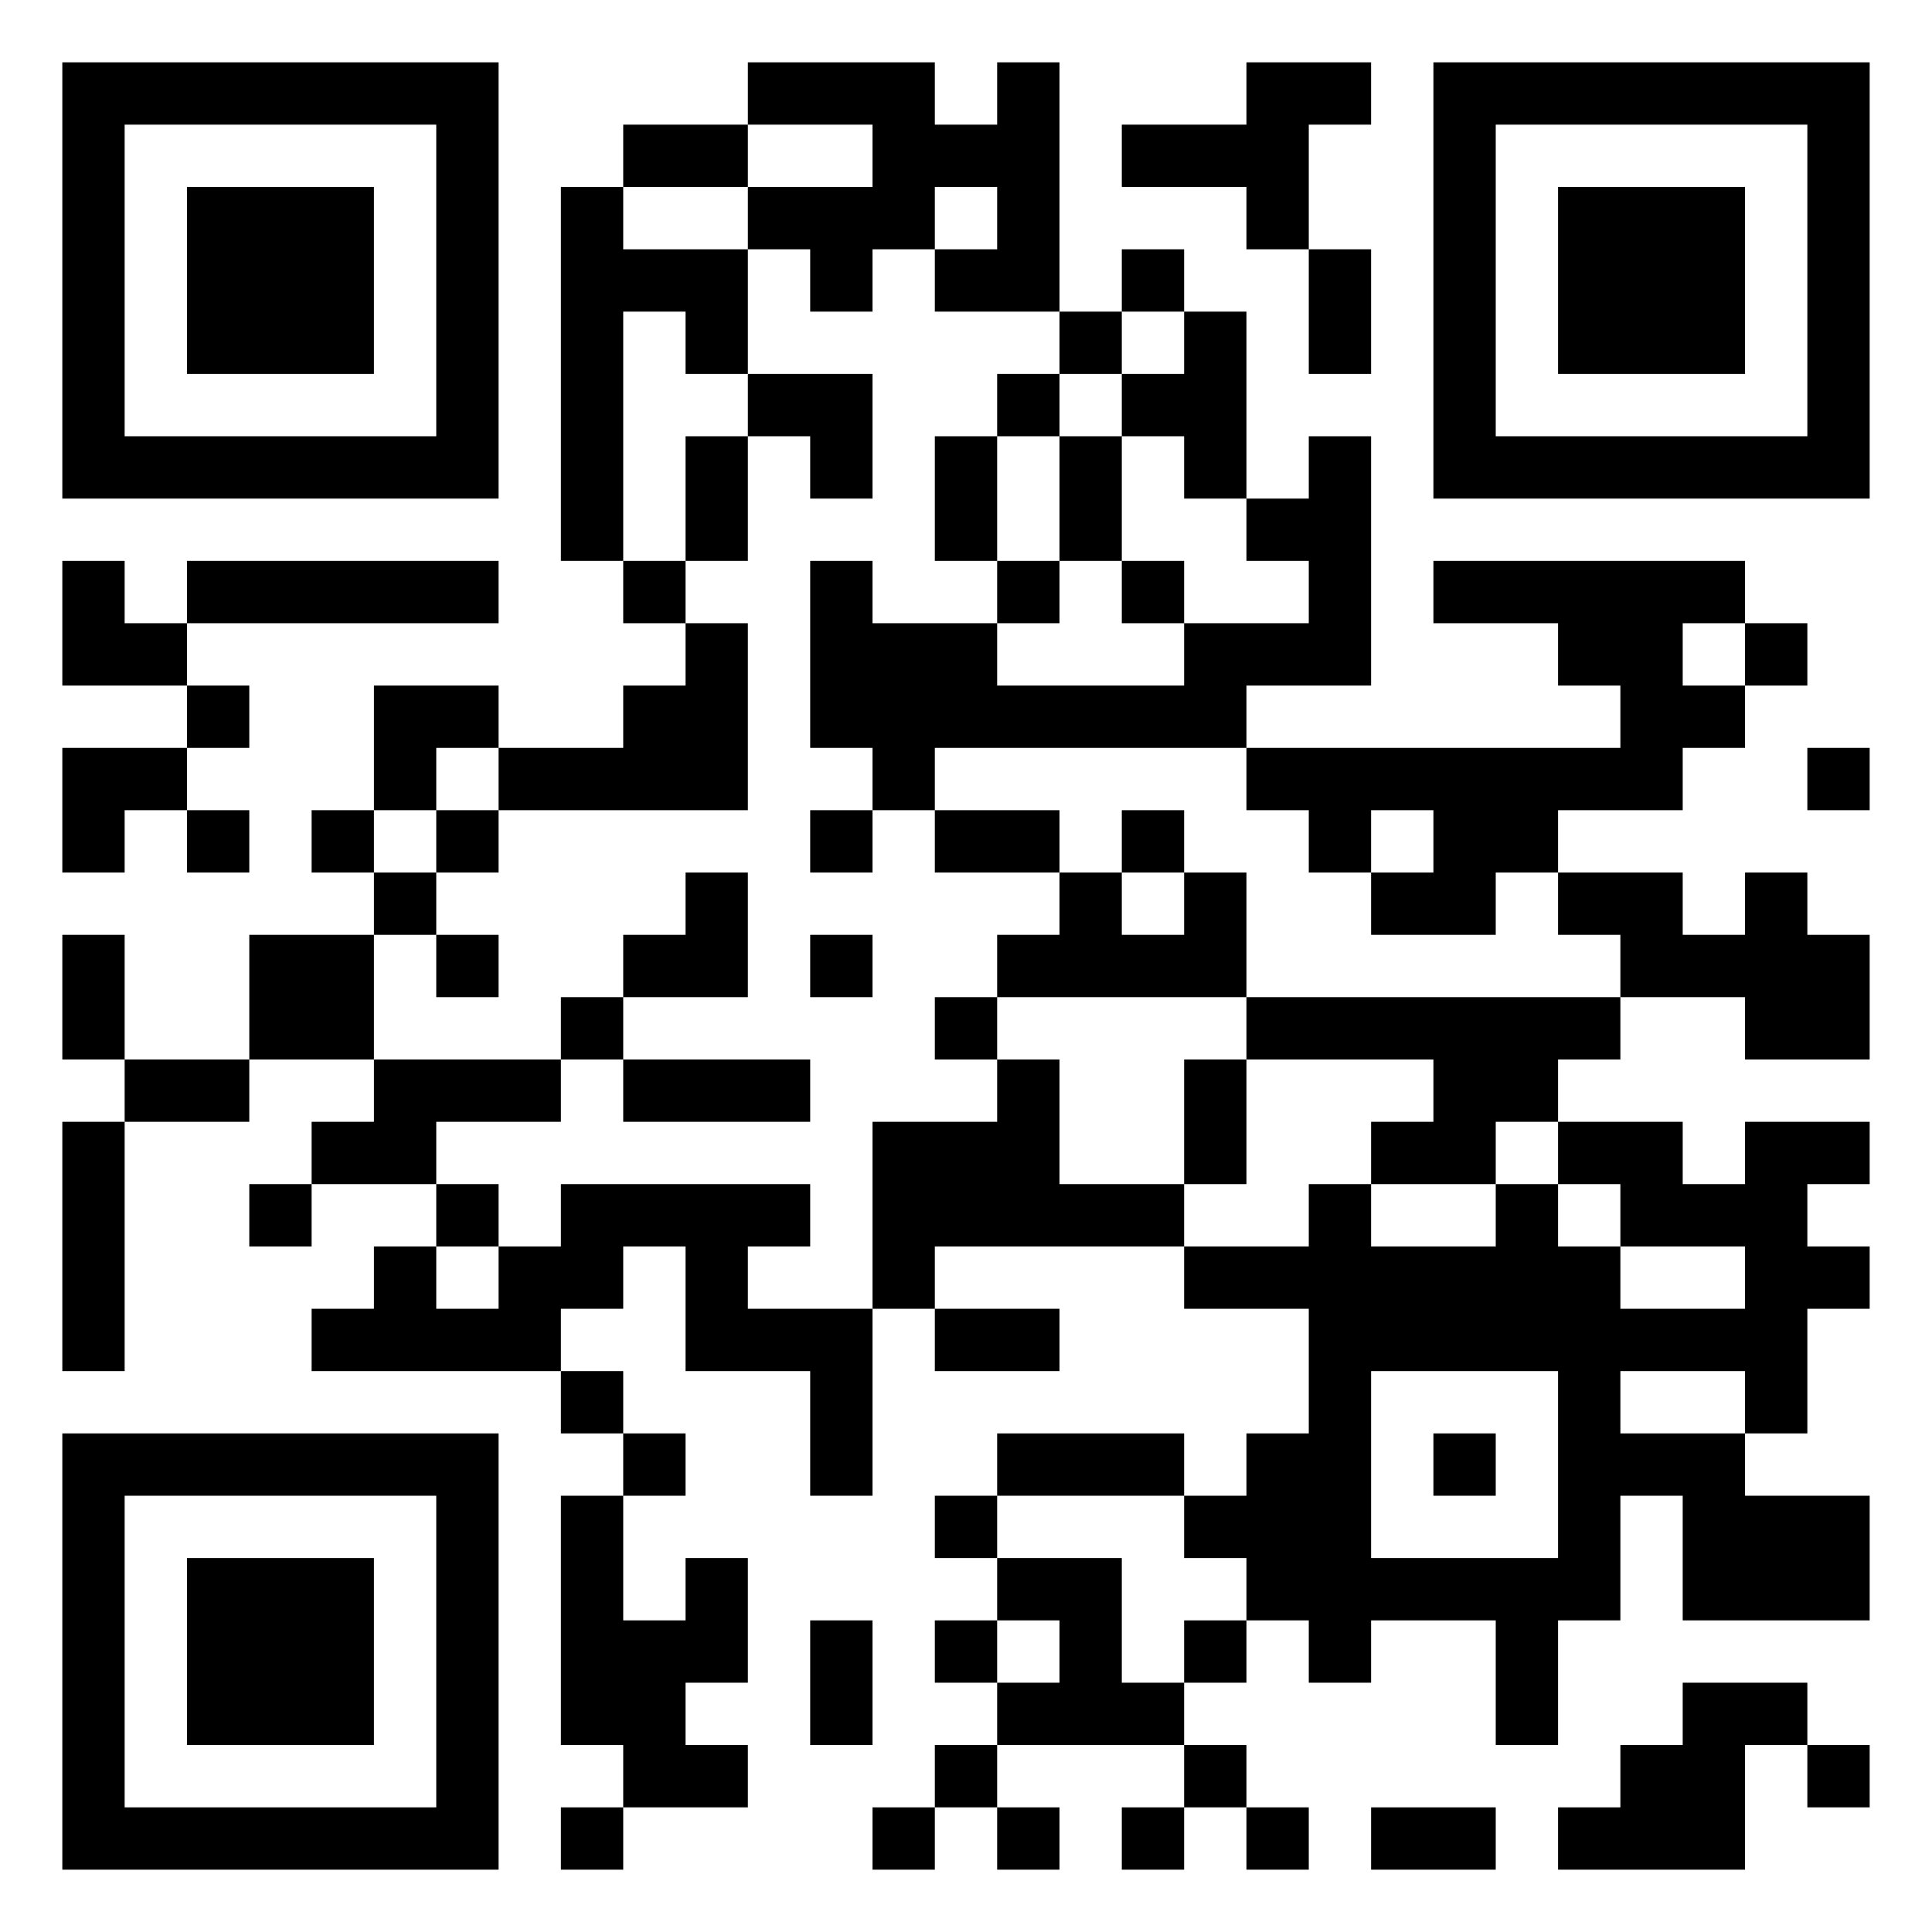
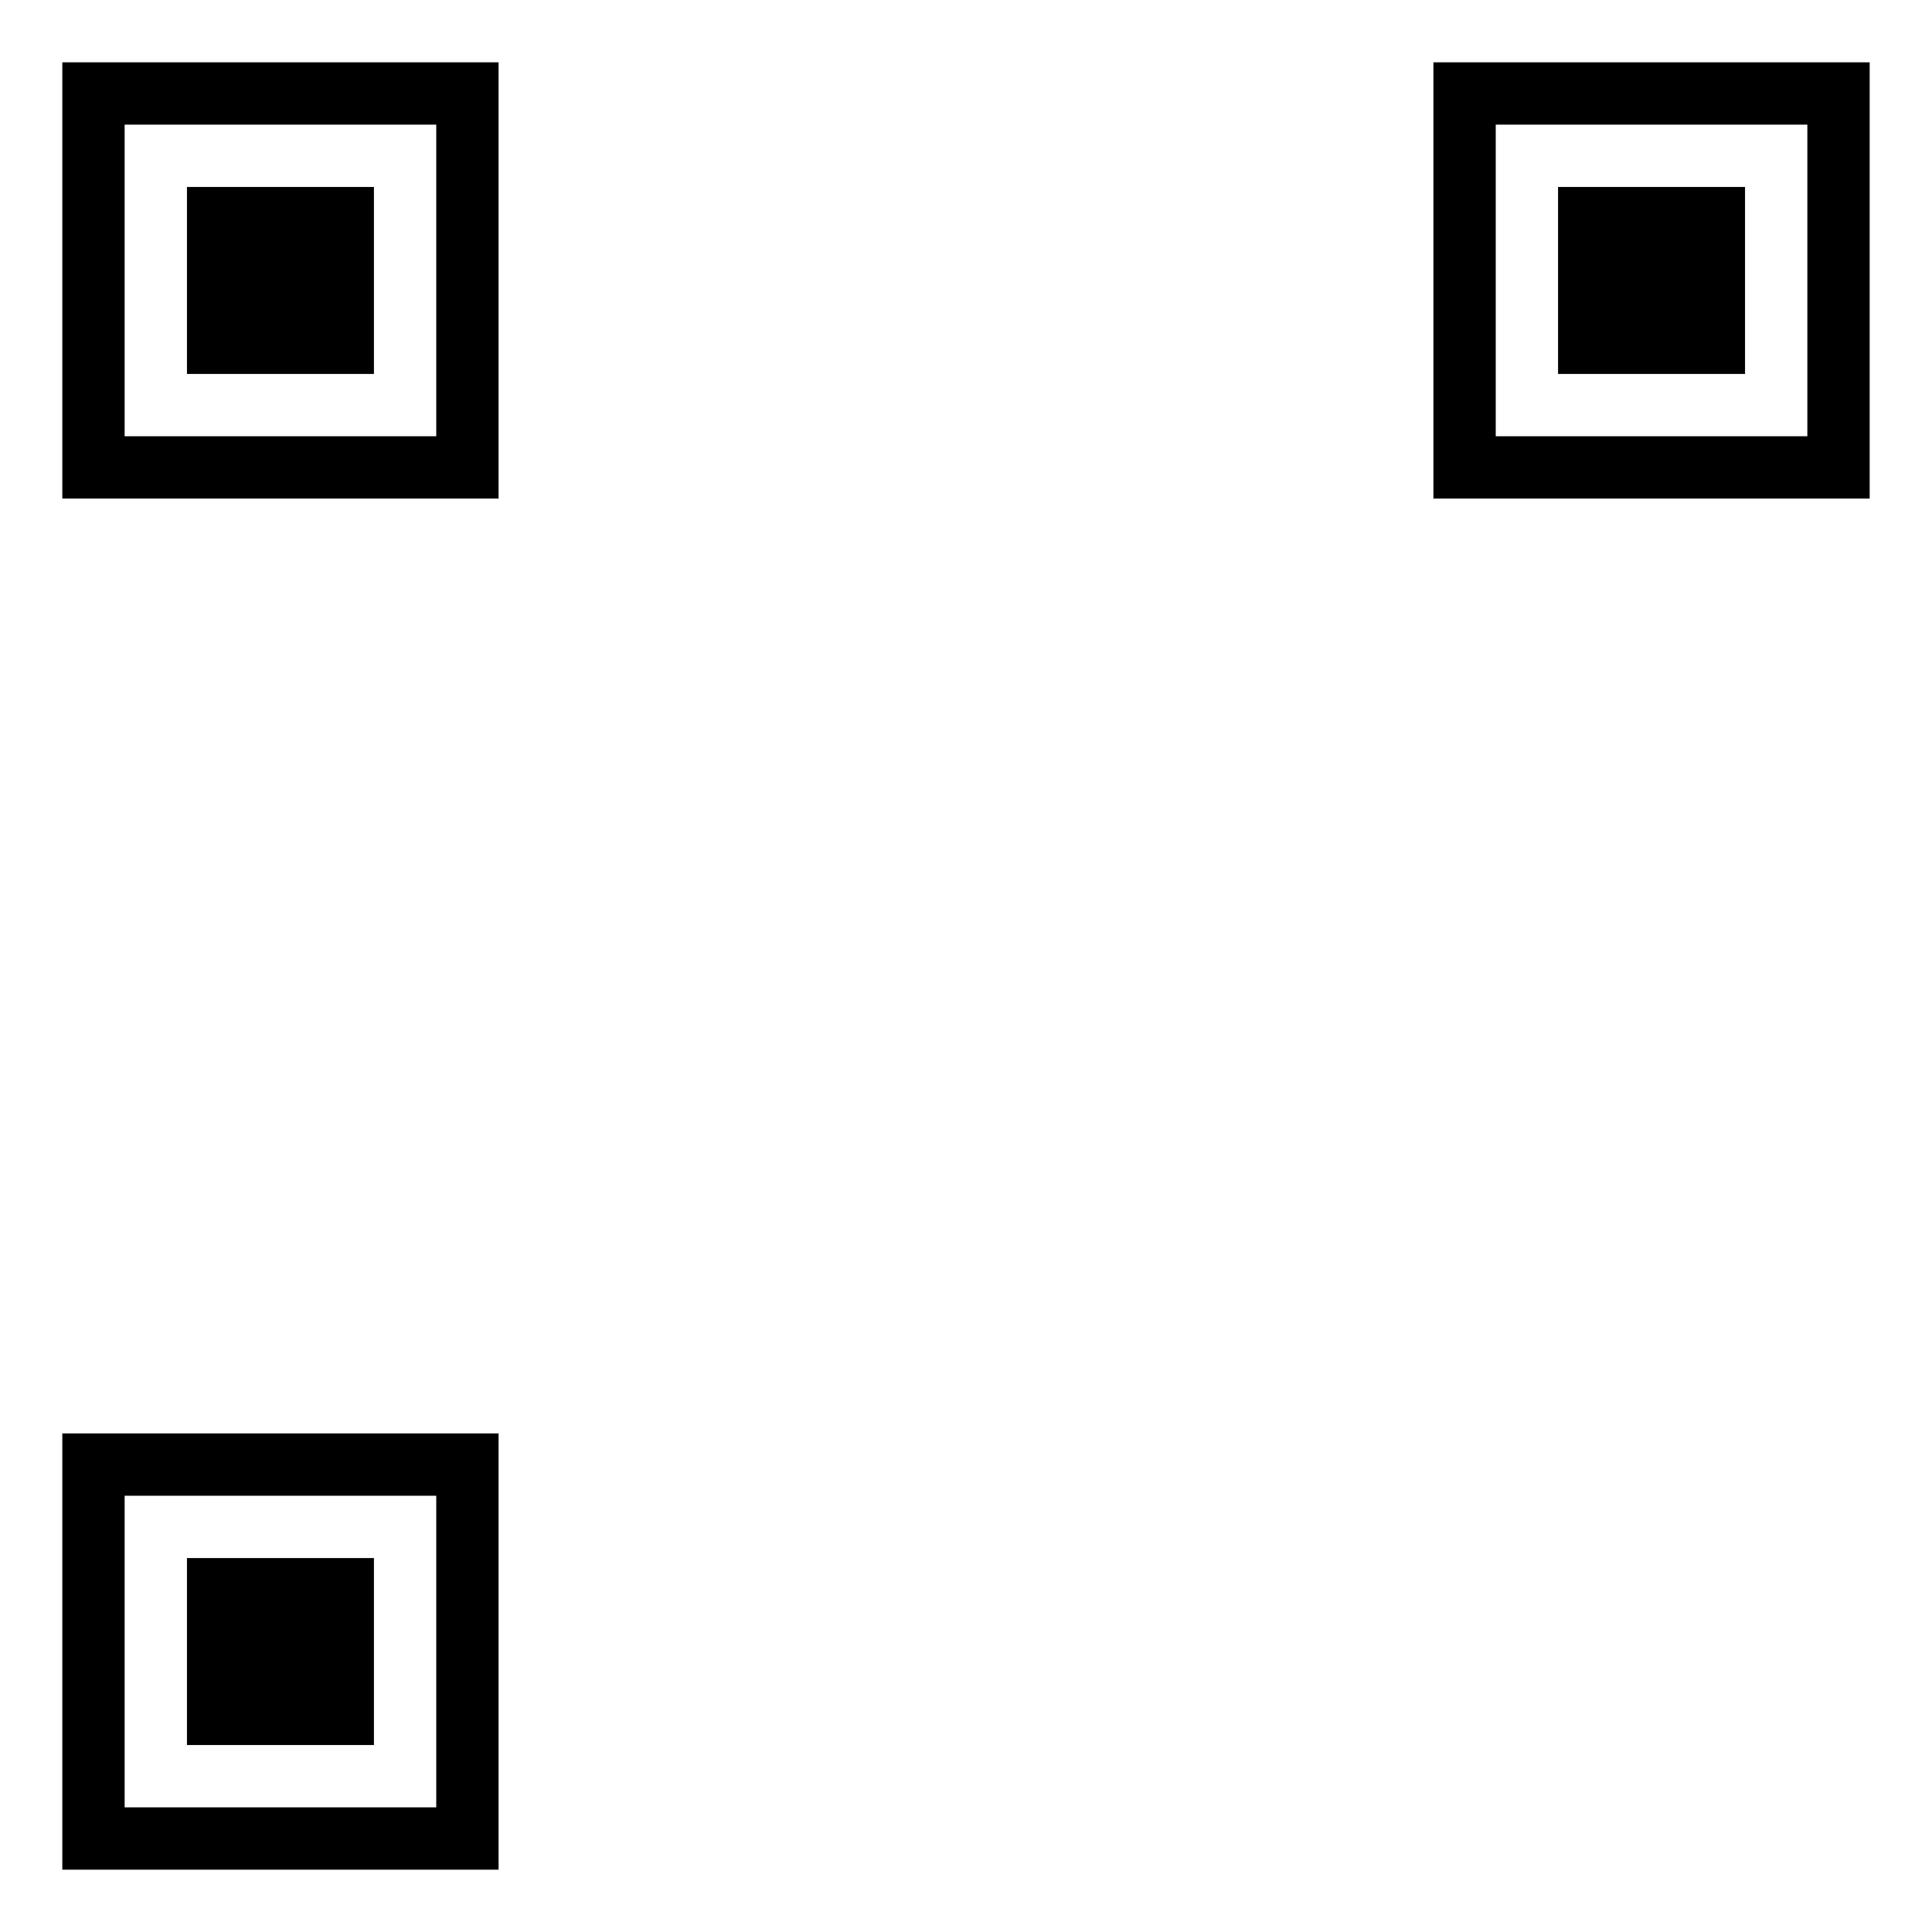
<svg xmlns="http://www.w3.org/2000/svg" version="1.1" width="500" height="500" viewBox="0 0 500 500">
  <rect x="0" y="0" width="500" height="500" fill="#ffffff" />
  <g transform="scale(16.129)">
    <g transform="translate(1,1)">
      <g>
        <g transform="translate(3.5,3.5)">
          <path fill-rule="evenodd" d="M-3.5 -3.5L3.5 -3.5L3.5 3.5L-3.5 3.5ZM-2.5 -2.5L-2.5 2.5L2.5 2.5L2.5 -2.5Z" fill="#000000" />
-           <path fill-rule="evenodd" d="M-1.5 -1.5L1.5 -1.5L1.5 1.5L-1.5 1.5Z" fill="#000000" />
+           <path fill-rule="evenodd" d="M-1.5 -1.5L1.5 -1.5L1.5 1.5L-1.5 1.5" fill="#000000" />
        </g>
      </g>
      <g>
        <g transform="translate(25.5,3.5)">
          <g transform="rotate(90)">
            <path fill-rule="evenodd" d="M-3.5 -3.5L3.5 -3.5L3.5 3.5L-3.5 3.5ZM-2.5 -2.5L-2.5 2.5L2.5 2.5L2.5 -2.5Z" fill="#000000" />
            <path fill-rule="evenodd" d="M-1.5 -1.5L1.5 -1.5L1.5 1.5L-1.5 1.5Z" fill="#000000" />
          </g>
        </g>
      </g>
      <g>
        <g transform="translate(3.5,25.5)">
          <g transform="rotate(-90)">
            <path fill-rule="evenodd" d="M-3.5 -3.5L3.5 -3.5L3.5 3.5L-3.5 3.5ZM-2.5 -2.5L-2.5 2.5L2.5 2.5L2.5 -2.5Z" fill="#000000" />
            <path fill-rule="evenodd" d="M-1.5 -1.5L1.5 -1.5L1.5 1.5L-1.5 1.5Z" fill="#000000" />
          </g>
        </g>
      </g>
-       <path fill-rule="evenodd" d="M11 0L11 1L9 1L9 2L8 2L8 8L9 8L9 9L10 9L10 10L9 10L9 11L7 11L7 10L5 10L5 12L4 12L4 13L5 13L5 14L3 14L3 16L1 16L1 14L0 14L0 16L1 16L1 17L0 17L0 21L1 21L1 17L3 17L3 16L5 16L5 17L4 17L4 18L3 18L3 19L4 19L4 18L6 18L6 19L5 19L5 20L4 20L4 21L8 21L8 22L9 22L9 23L8 23L8 27L9 27L9 28L8 28L8 29L9 29L9 28L11 28L11 27L10 27L10 26L11 26L11 24L10 24L10 25L9 25L9 23L10 23L10 22L9 22L9 21L8 21L8 20L9 20L9 19L10 19L10 21L12 21L12 23L13 23L13 20L14 20L14 21L16 21L16 20L14 20L14 19L18 19L18 20L20 20L20 22L19 22L19 23L18 23L18 22L15 22L15 23L14 23L14 24L15 24L15 25L14 25L14 26L15 26L15 27L14 27L14 28L13 28L13 29L14 29L14 28L15 28L15 29L16 29L16 28L15 28L15 27L18 27L18 28L17 28L17 29L18 29L18 28L19 28L19 29L20 29L20 28L19 28L19 27L18 27L18 26L19 26L19 25L20 25L20 26L21 26L21 25L23 25L23 27L24 27L24 25L25 25L25 23L26 23L26 25L29 25L29 23L27 23L27 22L28 22L28 20L29 20L29 19L28 19L28 18L29 18L29 17L27 17L27 18L26 18L26 17L24 17L24 16L25 16L25 15L27 15L27 16L29 16L29 14L28 14L28 13L27 13L27 14L26 14L26 13L24 13L24 12L26 12L26 11L27 11L27 10L28 10L28 9L27 9L27 8L22 8L22 9L24 9L24 10L25 10L25 11L19 11L19 10L21 10L21 6L20 6L20 7L19 7L19 4L18 4L18 3L17 3L17 4L16 4L16 0L15 0L15 1L14 1L14 0ZM19 0L19 1L17 1L17 2L19 2L19 3L20 3L20 5L21 5L21 3L20 3L20 1L21 1L21 0ZM11 1L11 2L9 2L9 3L11 3L11 5L10 5L10 4L9 4L9 8L10 8L10 9L11 9L11 12L7 12L7 11L6 11L6 12L5 12L5 13L6 13L6 14L5 14L5 16L8 16L8 17L6 17L6 18L7 18L7 19L6 19L6 20L7 20L7 19L8 19L8 18L12 18L12 19L11 19L11 20L13 20L13 17L15 17L15 16L16 16L16 18L18 18L18 19L20 19L20 18L21 18L21 19L23 19L23 18L24 18L24 19L25 19L25 20L27 20L27 19L25 19L25 18L24 18L24 17L23 17L23 18L21 18L21 17L22 17L22 16L19 16L19 15L25 15L25 14L24 14L24 13L23 13L23 14L21 14L21 13L22 13L22 12L21 12L21 13L20 13L20 12L19 12L19 11L14 11L14 12L13 12L13 11L12 11L12 8L13 8L13 9L15 9L15 10L18 10L18 9L20 9L20 8L19 8L19 7L18 7L18 6L17 6L17 5L18 5L18 4L17 4L17 5L16 5L16 4L14 4L14 3L15 3L15 2L14 2L14 3L13 3L13 4L12 4L12 3L11 3L11 2L13 2L13 1ZM11 5L11 6L10 6L10 8L11 8L11 6L12 6L12 7L13 7L13 5ZM15 5L15 6L14 6L14 8L15 8L15 9L16 9L16 8L17 8L17 9L18 9L18 8L17 8L17 6L16 6L16 5ZM15 6L15 8L16 8L16 6ZM0 8L0 10L2 10L2 11L0 11L0 13L1 13L1 12L2 12L2 13L3 13L3 12L2 12L2 11L3 11L3 10L2 10L2 9L7 9L7 8L2 8L2 9L1 9L1 8ZM26 9L26 10L27 10L27 9ZM28 11L28 12L29 12L29 11ZM6 12L6 13L7 13L7 12ZM12 12L12 13L13 13L13 12ZM14 12L14 13L16 13L16 14L15 14L15 15L14 15L14 16L15 16L15 15L19 15L19 13L18 13L18 12L17 12L17 13L16 13L16 12ZM10 13L10 14L9 14L9 15L8 15L8 16L9 16L9 17L12 17L12 16L9 16L9 15L11 15L11 13ZM17 13L17 14L18 14L18 13ZM6 14L6 15L7 15L7 14ZM12 14L12 15L13 15L13 14ZM18 16L18 18L19 18L19 16ZM21 21L21 24L24 24L24 21ZM25 21L25 22L27 22L27 21ZM22 22L22 23L23 23L23 22ZM15 23L15 24L17 24L17 26L18 26L18 25L19 25L19 24L18 24L18 23ZM12 25L12 27L13 27L13 25ZM15 25L15 26L16 26L16 25ZM26 26L26 27L25 27L25 28L24 28L24 29L27 29L27 27L28 27L28 28L29 28L29 27L28 27L28 26ZM21 28L21 29L23 29L23 28Z" fill="#000000" />
    </g>
  </g>
</svg>